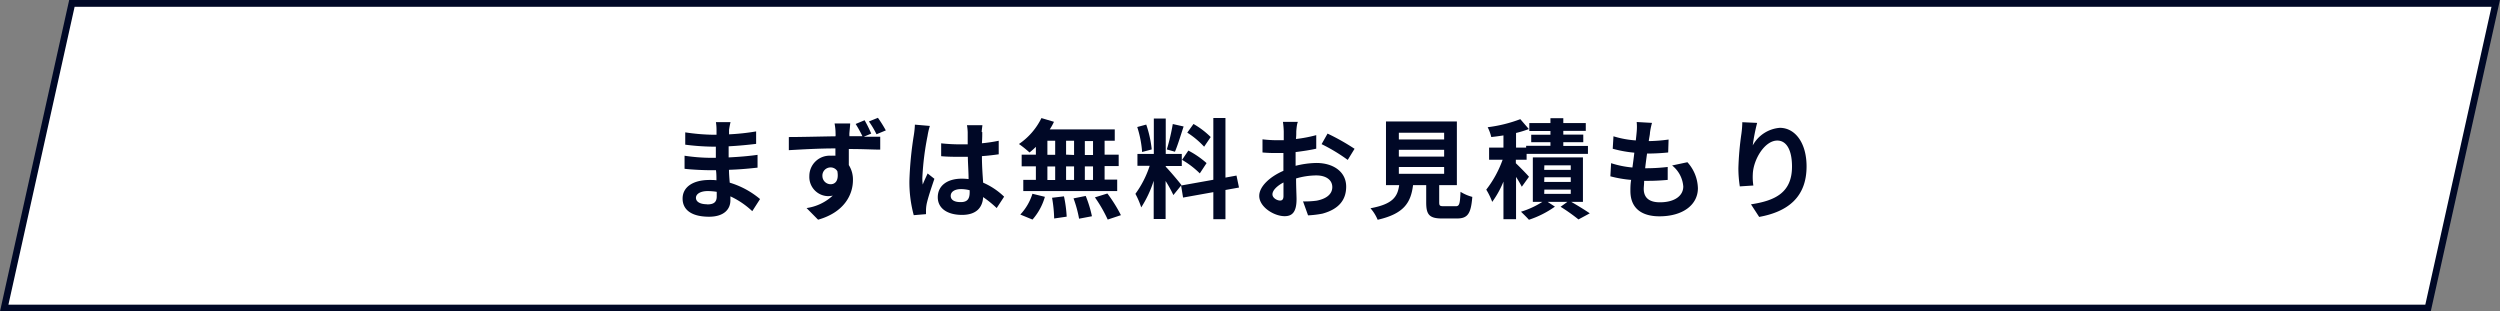
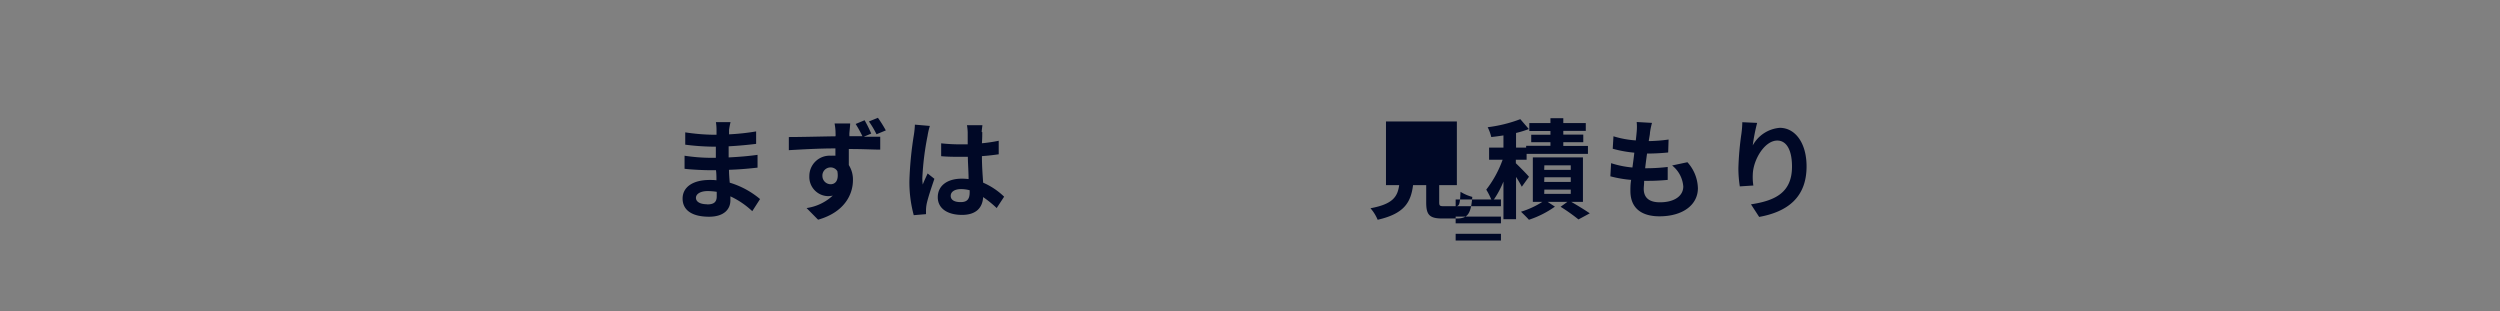
<svg xmlns="http://www.w3.org/2000/svg" width="369.25" height="46" viewBox="0 0 369.25 46">
  <rect x="0" y="0" width="369.25" height="46" fill="#808080" stroke="none" />
  <defs>
    <style>.cls-1{fill:#fff;stroke:#000826;stroke-miterlimit:10;}.cls-2{fill:#000826;}</style>
  </defs>
  <g id="レイヤー_2" data-name="レイヤー 2">
    <g id="コンテンツ">
-       <polygon class="cls-1" points="358.62 45.5 0.62 45.5 10.62 0.5 368.62 0.5 358.62 45.5" />
      <path class="cls-2" d="M107.68,19.19c0,.16,0,.4,0,.65a32.84,32.84,0,0,0,4-.43l0,1.84c-1.06.13-2.51.28-4.06.36v1.64c1.61-.08,3-.2,4.27-.38l0,1.89c-1.44.16-2.69.27-4.22.32,0,.61.06,1.26.11,1.9a12.54,12.54,0,0,1,4.48,2.42l-1.15,1.79A12.2,12.2,0,0,0,107.88,29c0,.22,0,.41,0,.59,0,1.36-1,2.42-3.15,2.42-2.56,0-3.91-1-3.91-2.68s1.49-2.75,4-2.75c.33,0,.67,0,1,.05,0-.5,0-1-.07-1.49h-.83c-.93,0-2.75-.08-3.81-.21V23a27.12,27.12,0,0,0,3.85.31h.77c0-.53,0-1.11,0-1.65h-.59a35.5,35.5,0,0,1-3.93-.29l0-1.82a30.08,30.08,0,0,0,4,.35h.62v-.75a6.92,6.92,0,0,0-.09-1.11h2.16A11.26,11.26,0,0,0,107.68,19.19Zm-3.23,11c.85,0,1.41-.24,1.41-1.17,0-.18,0-.4,0-.69a9.38,9.38,0,0,0-1.31-.11c-1.14,0-1.76.45-1.76,1S103.35,30.17,104.45,30.17Z" />
      <path class="cls-2" d="M128.68,19.73l-1.11.47c1,0,2,0,2.44,0l0,1.9c-1,0-2.48-.09-4.64-.09,0,.82,0,1.66,0,2.37a4,4,0,0,1,.61,2.22c0,2.1-1.23,4.74-5.15,5.85l-1.7-1.72A7.18,7.18,0,0,0,123,28.89a3.26,3.26,0,0,1-.73.08A2.83,2.83,0,0,1,119.54,26a3,3,0,0,1,3.21-3,4.26,4.26,0,0,1,.64,0c0-.35,0-.72,0-1.08-2.42,0-4.92.15-6.88.26l0-1.94c1.82,0,4.74-.08,6.9-.11a3.33,3.33,0,0,0,0-.49c0-.64-.11-1.19-.14-1.4h2.3c0,.26-.09,1.12-.11,1.38s0,.3,0,.5h1.92a18,18,0,0,0-1-1.81l1.32-.55A19.06,19.06,0,0,1,128.68,19.73Zm-6,7.48c.67,0,1.24-.51,1-1.92a1.15,1.15,0,0,0-1.06-.56A1.2,1.2,0,0,0,121.47,26,1.22,1.22,0,0,0,122.71,27.21Zm8.13-7.94-1.35.56a13.82,13.82,0,0,0-1.12-1.89l1.33-.54A18.34,18.34,0,0,1,130.84,19.27Z" />
      <path class="cls-2" d="M137,20.07a41.28,41.28,0,0,0-.77,6.19,7.26,7.26,0,0,0,.06,1c.21-.56.48-1.1.72-1.64l1,.79c-.45,1.32-1,2.95-1.16,3.81a5.63,5.63,0,0,0-.08.76c0,.16,0,.43,0,.65l-1.81.15a18.67,18.67,0,0,1-.64-5.12,51.94,51.94,0,0,1,.65-6.68,12.63,12.63,0,0,0,.16-1.57l2.21.19A10.32,10.32,0,0,0,137,20.07Zm8.08-.56c0,.35,0,.94-.05,1.65a22,22,0,0,0,2.48-.37v2c-.77.11-1.6.21-2.48.27,0,1.55.11,2.83.18,3.92a10.45,10.45,0,0,1,3.1,2.07l-1.1,1.68a16,16,0,0,0-2-1.62c-.09,1.54-1,2.63-3.12,2.63s-3.58-.93-3.58-2.61,1.37-2.74,3.55-2.74a8.45,8.45,0,0,1,1,.06c0-1-.09-2.16-.11-3.29h-1.14c-.94,0-1.85,0-2.8-.09V21.17a25.58,25.58,0,0,0,2.8.15c.37,0,.76,0,1.12,0,0-.78,0-1.44,0-1.78a7.22,7.22,0,0,0-.11-1.05h2.28C145.08,18.77,145,19.16,145,19.51Zm-3.17,10.34c1,0,1.31-.51,1.31-1.46V28.1a5,5,0,0,0-1.28-.17c-.91,0-1.52.38-1.52,1S141,29.85,141.86,29.85Z" />
-       <path class="cls-2" d="M153,21.69a11.66,11.66,0,0,1-.94.83,16.41,16.41,0,0,0-1.56-1.25,9.86,9.86,0,0,0,3.32-3.83l1.85.55a8.28,8.28,0,0,1-.62,1.12h9.6v1.68h-1.5v2.05h2.08v1.69h-2.08v2h1.86v1.69H151.14V26.57H153v-2H150.9V22.84H153Zm-2.3,10a7.92,7.92,0,0,0,1.79-3.07l1.84.45a8.69,8.69,0,0,1-1.83,3.36Zm4-8.83h1.15V20.79h-1.15Zm0,3.73h1.15v-2h-1.15ZM157.15,29a19.13,19.13,0,0,1,.4,3l-1.85.27a19.94,19.94,0,0,0-.31-3.06Zm1.49-6.11V20.79h-1.18v2.05Zm-1.18,1.69v2h1.18v-2Zm2.9,4.36a17.51,17.51,0,0,1,.92,3l-1.9.36a17.67,17.67,0,0,0-.82-3Zm1.08-8.1h-1.21v2.05h1.21Zm0,3.74h-1.21v2h1.21Zm2.12,4a21.33,21.33,0,0,1,2,3.2l-1.95.65a20.65,20.65,0,0,0-1.89-3.28Z" />
-       <path class="cls-2" d="M173.31,28.81a19.69,19.69,0,0,0-1.15-2.08v5.62H170.4V26.7a16.36,16.36,0,0,1-1.84,3.93,12.25,12.25,0,0,0-.86-2,14.89,14.89,0,0,0,2.11-4.14H168V22.74h2.42V17.51h1.76v5.23h2.37v1.78h-2.37v.11c.47.46,2,2.26,2.32,2.71Zm-4.62-6.36a15.57,15.57,0,0,0-.72-3.69l1.33-.36a16.5,16.5,0,0,1,.81,3.67Zm6.13-3.77c-.42,1.28-.88,2.8-1.28,3.73l-1.2-.34a30.66,30.66,0,0,0,.88-3.75ZM181,28.06v4.32h-1.79v-4l-4.47.8-.29-1.78,4.76-.85V17.43H181v8.8l1.63-.3L183,27.7Zm-5.48-5.82a13.17,13.17,0,0,1,2.69,1.85l-1,1.52a12.9,12.9,0,0,0-2.62-2Zm2.33-.57a12.5,12.5,0,0,0-2.49-2.08l.92-1.28a12.22,12.22,0,0,1,2.54,1.93Z" />
-       <path class="cls-2" d="M191.46,19.4c0,.35,0,.73-.05,1.13a20.08,20.08,0,0,0,3-.57l0,2c-.91.21-2,.37-3.05.5,0,.48,0,1,0,1.44v.59a13.39,13.39,0,0,1,3.07-.42c2.47,0,4.4,1.28,4.4,3.49,0,1.89-1,3.32-3.53,4a15,15,0,0,1-2.1.25l-.74-2.06a13.11,13.11,0,0,0,2-.11c1.3-.24,2.32-.88,2.32-2s-1-1.73-2.35-1.73a10.76,10.76,0,0,0-3,.45c0,1.26.07,2.51.07,3.05,0,2-.71,2.52-1.76,2.52-1.56,0-3.75-1.35-3.75-3,0-1.4,1.6-2.85,3.57-3.7,0-.39,0-.77,0-1.14V22.6l-.85,0a20.7,20.7,0,0,1-2.24-.08l0-1.94a18.26,18.26,0,0,0,2.21.13l.93,0c0-.56,0-1,0-1.3a12.55,12.55,0,0,0-.12-1.41h2.21C191.55,18.29,191.49,19,191.46,19.4Zm-2.4,10.22c.28,0,.51-.12.51-.67,0-.4,0-1.13,0-2-1,.53-1.63,1.19-1.63,1.75S188.64,29.62,189.06,29.62Zm11-7.63-1,1.63a25.67,25.67,0,0,0-3.86-2.33l.88-1.56A32.48,32.48,0,0,1,200.1,22Z" />
-       <path class="cls-2" d="M215,30.46c.54,0,.64-.28.72-2.13a6.28,6.28,0,0,0,1.74.75c-.2,2.53-.7,3.19-2.29,3.19H213c-1.9,0-2.35-.58-2.35-2.37V27.34h-1.94c-.33,2.54-1.28,4.22-5.23,5.12a6.14,6.14,0,0,0-1.06-1.7c3.28-.61,4-1.68,4.24-3.42h-1.95v-9.4h10.47v9.4h-2.61v2.54c0,.51.1.58.7.58Zm-8.39-9.86h6.69v-1h-6.69Zm0,2.53h6.69v-1h-6.69Zm0,2.54h6.69v-1h-6.69Z" />
+       <path class="cls-2" d="M215,30.46c.54,0,.64-.28.72-2.13a6.28,6.28,0,0,0,1.74.75c-.2,2.53-.7,3.19-2.29,3.19H213c-1.9,0-2.35-.58-2.35-2.37V27.34h-1.94c-.33,2.54-1.28,4.22-5.23,5.12a6.14,6.14,0,0,0-1.06-1.7c3.28-.61,4-1.68,4.24-3.42h-1.95v-9.4h10.47v9.4h-2.61v2.54c0,.51.1.58.7.58Zh6.69v-1h-6.69Zm0,2.53h6.69v-1h-6.69Zm0,2.54h6.69v-1h-6.69Z" />
      <path class="cls-2" d="M224.77,27.58a16.34,16.34,0,0,0-.85-1.45v6.25h-1.86V26.82a14,14,0,0,1-1.66,3,10.09,10.09,0,0,0-.88-1.81,16,16,0,0,0,2.42-4.42h-2V21.8h2.12V20c-.62.1-1.23.18-1.8.24a6.53,6.53,0,0,0-.53-1.45,20.71,20.71,0,0,0,4.82-1.19l1.26,1.46a15.56,15.56,0,0,1-1.89.58V21.8h1.49v-.27H229V21h-2.84v-1.1H229v-.55h-3.12V18.18H229v-.72h1.9v.72h3.32v1.15h-3.32v.55h2.95V21h-2.95v.55h3.64v1.18h-9.06v.86h-1.59v.52c.51.48,1.67,1.66,1.94,2Zm7.31,2.24c1,.57,2.09,1.25,2.73,1.69l-1.67.9a26.93,26.93,0,0,0-2.64-1.87l1-.72h-2.91l1.07.7a14.28,14.28,0,0,1-3.84,1.94c-.29-.34-.82-.85-1.17-1.19a12.53,12.53,0,0,0,3.15-1.45H226.4V23.25h7.4v6.57Zm-4-4.73H232v-.67H228.1Zm0,1.78H232v-.69H228.1Zm0,1.76H232V28H228.1Z" />
      <path class="cls-2" d="M243.7,19.6c0,.28-.11.71-.18,1.24a23.41,23.41,0,0,0,2.93-.23l-.06,1.91a30.46,30.46,0,0,1-3.12.16c-.1.7-.2,1.45-.28,2.17h.12a27.2,27.2,0,0,0,3.21-.19l0,1.91c-.9.08-1.83.14-2.84.14h-.64c0,.48-.06.88-.06,1.17,0,1.33.81,2,2.38,2,2.24,0,3.46-1,3.46-2.33a4.36,4.36,0,0,0-1.65-3.11l2.26-.48a5.93,5.93,0,0,1,1.55,3.84c0,2.42-2.18,4.15-5.68,4.15-2.51,0-4.29-1.09-4.29-3.76,0-.39,0-1,.11-1.62a17.67,17.67,0,0,1-3.07-.53l.11-1.94a14.1,14.1,0,0,0,3.15.64c.1-.72.2-1.47.28-2.19a17.75,17.75,0,0,1-3.19-.58l.11-1.84a14.46,14.46,0,0,0,3.3.61c.05-.49.1-.93.13-1.29a7.48,7.48,0,0,0,0-1.43l2.26.13C243.83,18.76,243.76,19.19,243.7,19.6Z" />
      <path class="cls-2" d="M258.88,21.48a5,5,0,0,1,4-2.6c2.23,0,3.95,2.18,3.95,5.7,0,4.53-2.76,6.69-7,7.46l-1.21-1.86c3.55-.54,6.06-1.71,6.06-5.58,0-2.47-.83-3.84-2.17-3.84-1.89,0-3.54,2.83-3.62,4.94a8.26,8.26,0,0,0,.08,1.7l-2,.13a17.62,17.62,0,0,1-.21-2.68,43.11,43.11,0,0,1,.45-5.12,14.28,14.28,0,0,0,.13-1.68l2.19.1A27.3,27.3,0,0,0,258.88,21.48Z" />
    </g>
  </g>
</svg>